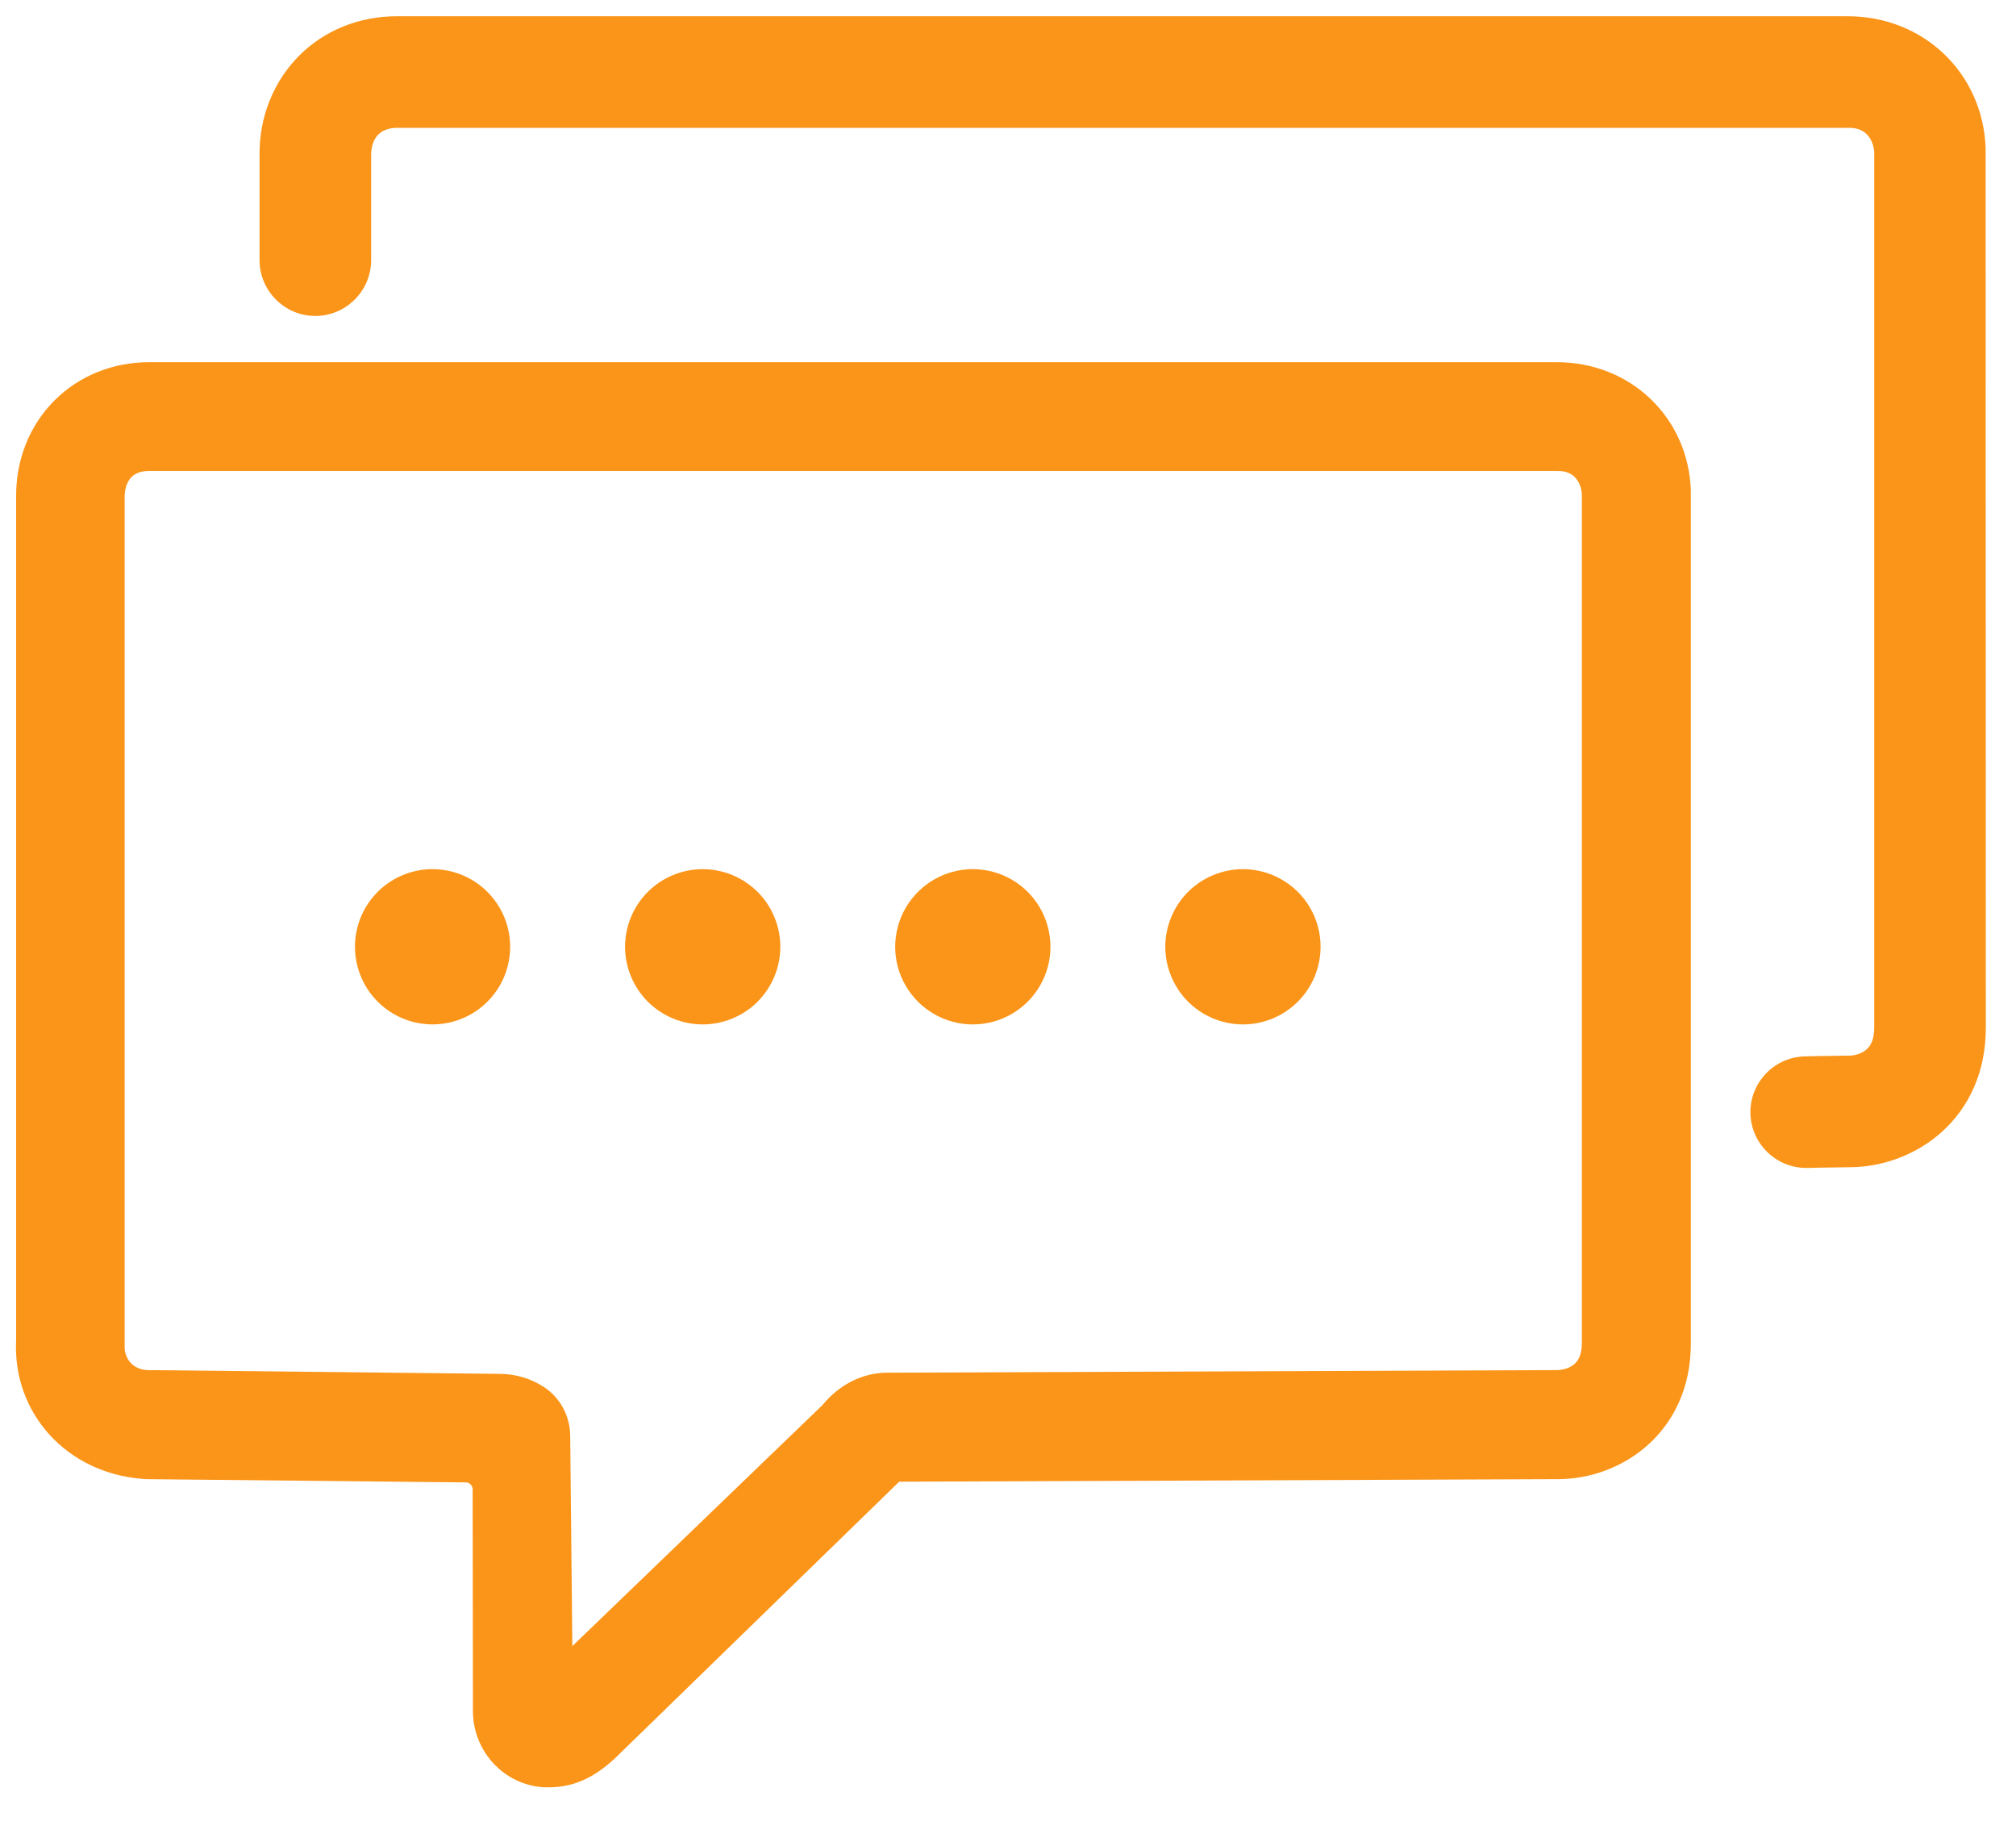
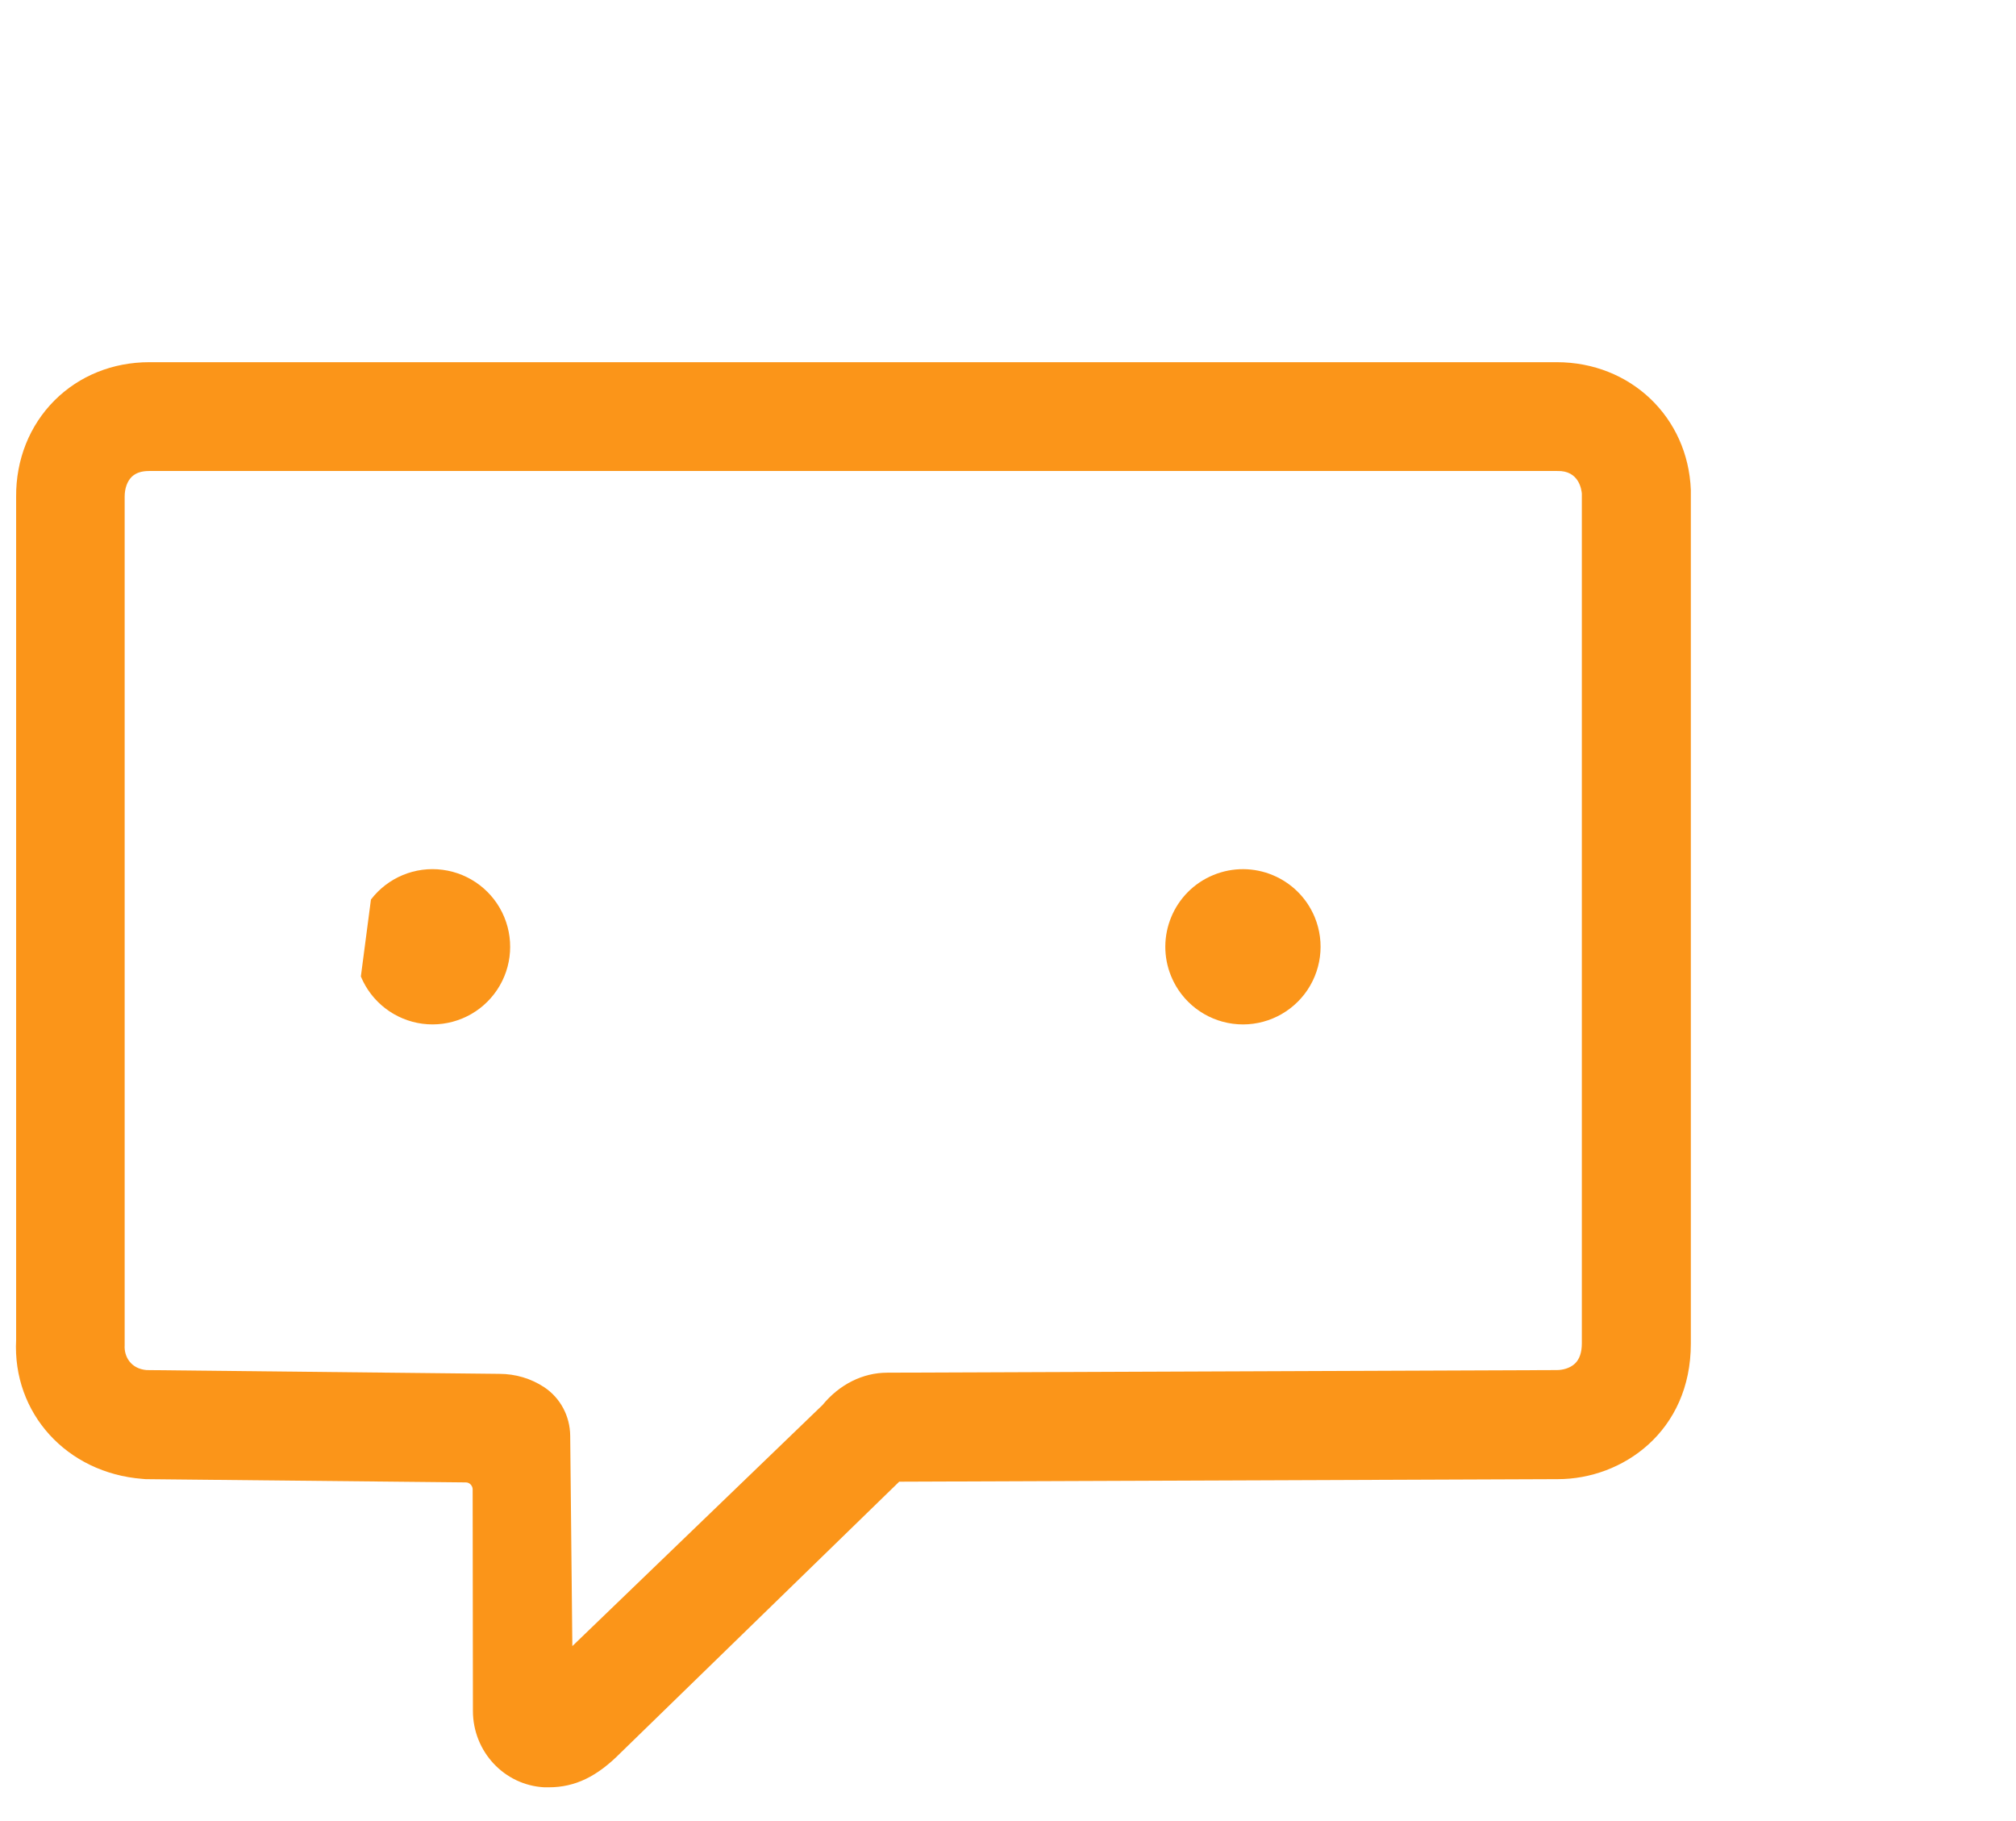
<svg xmlns="http://www.w3.org/2000/svg" width="31px" height="28px" viewBox="0 0 31 28" version="1.1">
  <title>编组 72</title>
  <desc>Created with Sketch.</desc>
  <g id="页面-1" stroke="none" stroke-width="1" fill="none" fill-rule="evenodd">
    <g id="编组-72" transform="translate(0.245, 0.25)" fill="#FB9519" fill-rule="nonzero">
      <path d="M25.755,7.298 L25.755,7.284 C25.712,6.162 24.825,5.319 23.693,5.319 L2.051,5.319 C1.488,5.319 0.973,5.528 0.594,5.906 C0.208,6.292 -0.001,6.819 0.003,7.388 L0.003,20.351 C-0.055,21.48 0.782,22.399 1.946,22.489 C1.961,22.489 1.979,22.493 1.993,22.493 L6.919,22.543 C6.976,22.543 7.023,22.594 7.023,22.651 L7.027,26.055 C7.027,26.683 7.51,27.198 8.123,27.231 L8.195,27.231 C8.599,27.231 8.938,27.065 9.298,26.701 L13.582,22.532 L23.711,22.493 C24.702,22.493 25.755,21.761 25.755,20.409 L25.755,7.298 Z M12.403,21.353 L8.556,25.06 L8.523,21.826 C8.52,21.523 8.372,21.245 8.123,21.079 C7.921,20.946 7.683,20.874 7.431,20.874 L2.008,20.816 C1.762,20.794 1.661,20.603 1.672,20.434 L1.672,7.385 C1.672,7.258 1.712,7.15 1.78,7.082 C1.845,7.02 1.932,6.992 2.047,6.992 L23.7,6.992 C24.042,6.981 24.075,7.291 24.079,7.341 L24.079,20.405 C24.079,20.546 24.042,20.65 23.974,20.715 C23.895,20.791 23.776,20.816 23.696,20.816 L23.693,20.816 L13.398,20.856 C13.023,20.856 12.663,21.036 12.403,21.353 L12.403,21.353 Z" id="形状" />
-       <path d="M5.304,14.764 C5.467,15.158 5.828,15.435 6.251,15.491 C6.673,15.546 7.094,15.372 7.353,15.034 C7.613,14.696 7.672,14.245 7.509,13.851 C7.346,13.457 6.985,13.18 6.562,13.124 C6.139,13.068 5.719,13.242 5.459,13.581 C5.2,13.919 5.141,14.37 5.304,14.764 L5.304,14.764 Z" id="路径" />
-       <path d="M9.458,14.764 C9.71,15.373 10.408,15.662 11.017,15.41 C11.626,15.158 11.915,14.46 11.663,13.851 C11.411,13.242 10.712,12.953 10.104,13.205 C9.495,13.457 9.205,14.155 9.458,14.764 L9.458,14.764 Z" id="路径" />
-       <path d="M13.611,14.764 C13.775,15.158 14.136,15.435 14.558,15.491 C14.981,15.547 15.401,15.372 15.661,15.034 C15.921,14.696 15.98,14.245 15.817,13.851 C15.654,13.457 15.293,13.18 14.87,13.124 C14.447,13.068 14.027,13.243 13.767,13.581 C13.508,13.919 13.448,14.37 13.611,14.764 Z" id="路径" />
+       <path d="M5.304,14.764 C5.467,15.158 5.828,15.435 6.251,15.491 C6.673,15.546 7.094,15.372 7.353,15.034 C7.613,14.696 7.672,14.245 7.509,13.851 C7.346,13.457 6.985,13.18 6.562,13.124 C6.139,13.068 5.719,13.242 5.459,13.581 L5.304,14.764 Z" id="路径" />
      <path d="M17.765,14.764 C17.928,15.158 18.289,15.435 18.712,15.491 C19.135,15.547 19.555,15.372 19.815,15.034 C20.074,14.696 20.134,14.245 19.971,13.851 C19.718,13.242 19.02,12.953 18.411,13.205 C17.802,13.457 17.513,14.155 17.765,14.764 Z" id="路径" />
-       <path d="M30.288,2.034 L30.288,2.019 C30.241,0.869 29.332,-3.19744231e-14 28.167,-3.19744231e-14 L5.855,-3.19744231e-14 C5.278,-3.19744231e-14 4.744,0.216 4.355,0.606 C3.962,1.002 3.742,1.543 3.746,2.127 L3.746,3.75 C3.746,4.222 4.131,4.608 4.604,4.608 C5.076,4.608 5.462,4.222 5.462,3.75 L5.462,3.588 L5.462,2.131 C5.462,1.998 5.502,1.886 5.577,1.814 C5.667,1.727 5.794,1.713 5.884,1.716 L28.178,1.716 C28.535,1.706 28.571,2.03 28.575,2.084 L28.575,15.552 C28.575,15.696 28.539,15.808 28.467,15.876 C28.384,15.956 28.261,15.984 28.175,15.981 L28.171,15.981 L27.702,15.988 C27.692,15.988 27.587,15.992 27.529,15.992 C27.057,15.992 26.671,16.377 26.671,16.85 C26.671,17.322 27.057,17.708 27.529,17.708 C27.591,17.708 27.692,17.704 27.717,17.704 L28.189,17.697 C29.206,17.697 30.291,16.947 30.291,15.552 L30.288,2.034 Z" id="路径" />
    </g>
  </g>
</svg>